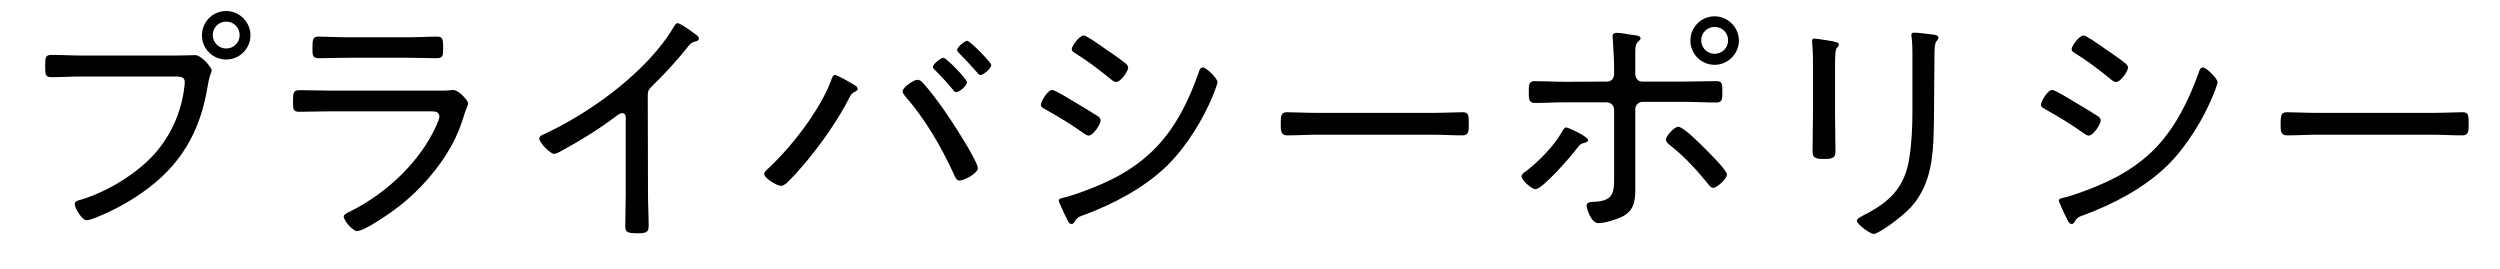
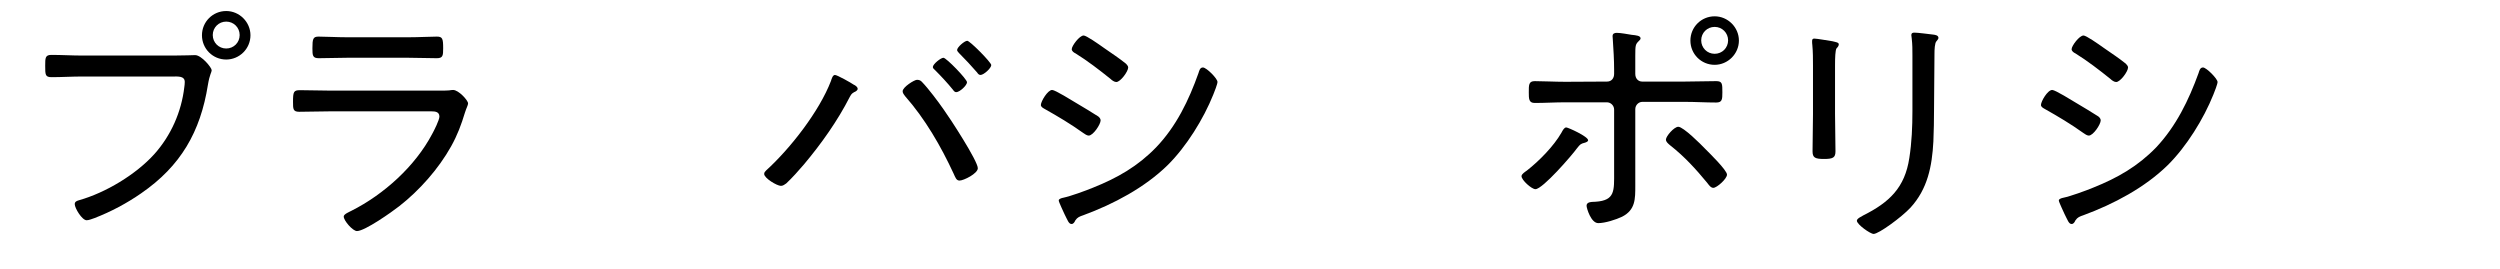
<svg xmlns="http://www.w3.org/2000/svg" version="1.1" id="レイヤー_1" x="0px" y="0px" viewBox="0 0 1133.9 122.1" style="enable-background:new 0 0 1133.9 122.1;" xml:space="preserve">
  <g>
    <path d="M37.5,25.2c-4.8,0-9.4-0.3-14.2-0.3c-2.8,0-2.8,1.4-2.8,4.9c0,4.1,0,5.2,2.9,5.2c4.6,0,9.3-0.3,13.9-0.3h40.7   c2.9,0,5.8-0.3,5.8,2.5c0,0.6-0.1,1.8-0.2,2.3C82.3,50.7,77.6,61.4,70,69.9c-8.4,9.3-22.1,17.5-34.1,20.9c-1,0.3-2,0.6-2,1.8   c0,1.8,3.3,7.3,5.4,7.3c1.1,0,2.6-0.7,3.6-1c7.5-2.9,14.6-6.7,21.1-11.2c18-12.4,26.9-27.9,30.3-49.2c0.8-4.9,1.7-5.6,1.7-6.7   c0-1.1-4.6-6.8-7.5-6.8c-0.2,0-5.6,0.2-9.8,0.2C78.7,25.2,37.5,25.2,37.5,25.2z M102.6,9.8c3.4,0,6.1,2.7,6.1,6.1s-2.7,6.1-6.1,6.1   c-3.4,0-6.1-2.7-6.1-6.1S99.2,9.8,102.6,9.8z M102.6,5c-6.1,0-11,4.9-11,11s4.9,11,11,11c6,0,11-4.9,11-11   C113.6,10,108.6,5,102.6,5z" />
    <path d="M149.9,41.1c-4.6,0-9.3-0.2-13.8-0.2c-2.9,0-3.2,0.7-3.2,5.3c0,3.2,0,4.5,2.8,4.5c4.6,0,9.4-0.2,14.1-0.2h45.8   c1.8,0,3.7,0.2,3.7,2.4c0,1.5-2.5,6.5-3.3,7.9c-7.7,14.6-21.9,27.4-36.6,34.8c-0.9,0.5-3.5,1.5-3.5,2.6c0,1.9,4.1,6.6,6,6.6   c3.6,0,15.9-8.7,19.2-11.3c9.1-7.1,17.8-16.9,23.5-27.1c2.9-5.2,4.6-9.8,6.3-15.4c0.7-2.2,1.4-3.3,1.4-4.1c0-1.4-4.3-6.1-6.8-6.1   c-0.6,0-1.2,0.1-1.8,0.2c-1.1,0.1-2.8,0.1-4.5,0.1L149.9,41.1L149.9,41.1z M157.2,16.9c-4.3,0-9.6-0.3-12.7-0.3   c-2.5,0-2.8,1-2.8,5.3c0,3.3,0.1,4.5,2.9,4.5c4.2,0,8.4-0.2,12.6-0.2h28.3c4.2,0,8.4,0.2,12.6,0.2c2.8,0,2.9-1.2,2.9-4.5   c0-4.4-0.3-5.3-2.9-5.3c-2.7,0-8.3,0.3-12.6,0.3H157.2z" />
-     <path d="M293.8,43.2c0-2.2,0.6-2.7,2-4.2c5.8-5.6,11.2-11.5,16.2-17.8c1.1-1.4,1.5-1.8,3.1-2.3c1-0.3,1.9-0.5,1.9-1.4   c0-1-1.5-2-2.9-2.9c-0.3-0.2-0.6-0.5-0.9-0.7c-1-0.7-4.8-3.4-5.9-3.4c-0.7,0-1.2,0.9-1.6,1.5c-11.8,20.3-38.3,39.5-59.5,49.1   c-0.8,0.3-1.6,0.8-1.6,1.8c0,1.8,5,6.9,6.7,6.9c1,0,2.5-0.9,3.4-1.4c8.5-4.6,16.9-9.8,24.6-15.6c0.8-0.6,1.9-1.5,2.9-1.5   c1.9,0,1.6,2.4,1.6,3.1v33.8c0,4.8-0.2,9.6-0.2,14.4c0,2.7,0.9,3.2,5.7,3.2c3.4,0,4.9-0.3,4.9-3.2c0-4.9-0.3-9.8-0.3-14.6   L293.8,43.2L293.8,43.2z" />
    <path d="M427.9,26.2c-1.2,0-4.8,2.9-4.8,4.2c0,0.6,0.6,1,1,1.4c2.8,2.8,5.6,5.8,8.2,9c0.3,0.5,0.8,1,1.4,1c1.6,0,4.9-3.1,4.9-4.5   C438.6,35.9,429.2,26.2,427.9,26.2L427.9,26.2z M438.7,18.5c-1.2,0-4.6,2.9-4.6,4.2c0,0.5,0.6,1,0.9,1.4c2.8,2.8,5.6,5.8,8.2,8.8   c0.3,0.5,0.8,1.1,1.5,1.1c1.5,0,4.9-3.1,4.9-4.5C449.5,28.2,439.9,18.5,438.7,18.5L438.7,18.5z M415.9,36.2c-1.2,0-6.5,3.3-6.5,5.2   c0,0.9,0.7,1.6,1.1,2.2c9.1,10.3,16.3,22.8,22,35.1c0.8,1.7,1.2,3.2,2.7,3.2c1.9,0,8.3-3.2,8.3-5.6c0-3.3-12.7-22.8-15.4-26.5   c-2.5-3.6-6.9-9.5-9.9-12.6C417.6,36.5,416.9,36.2,415.9,36.2z M378.7,34c-1,0-1.5,1.7-1.8,2.7c-5.3,13.8-18.4,30.6-29.4,40.6   c-0.5,0.5-0.9,0.9-0.9,1.6c0,1.9,5.8,5.4,7.6,5.4c0.9,0,1.7-0.6,2.4-1.1c2.5-2.3,5.9-6.1,8.1-8.7c7.8-9.3,15.2-19.7,20.7-30.5   c0.7-1.2,0.8-1.5,2-2.2c0.6-0.2,1.6-0.8,1.6-1.5c0-0.9-1.1-1.6-1.8-1.9C386.1,37.6,379.7,34,378.7,34z" />
    <path d="M545.6,30.6c-1.4,0-1.7,1.6-2,2.5c-4.4,12.4-10.1,24.2-19.2,33.7c-8.3,8.6-17.6,13.9-28.6,18.3c-3.4,1.4-10.2,3.9-13.6,4.6   c-0.6,0.1-2,0.5-2,1.2c0,0.8,2.2,5.2,2.6,6.2c1.4,2.7,1.9,4.5,3.2,4.5c0.9,0,1.4-0.9,1.7-1.6c1-1.5,2-1.8,3.7-2.4   c13.6-5,27.8-12.5,38.2-22.7c8.5-8.4,16.3-21,20.7-32c0.5-1.2,1.9-4.8,1.9-5.7C552.3,35.7,547.2,30.6,545.6,30.6L545.6,30.6z    M472.1,47.6c0,0.9,1,1.4,1.7,1.8c6.2,3.5,11.6,6.7,17.5,10.9c0.7,0.5,1.7,1.2,2.5,1.2c2,0,5.4-5.1,5.4-6.9c0-0.8-0.6-1.4-1.1-1.8   c-1.5-1-8.1-5-10-6.1c-1.7-1-9.5-5.9-10.9-5.9C475.2,40.8,472.1,46,472.1,47.6L472.1,47.6z M486.1,22.3c0,0.9,1,1.6,1.7,1.9   c5.6,3.5,10.8,7.5,15.9,11.6c0.6,0.6,1.7,1.4,2.6,1.4c1.9,0,5.4-4.8,5.4-6.6c0-0.7-0.6-1.2-1-1.7c-3.1-2.5-6.3-4.6-9.9-7.1   c-2.8-2-8.1-5.7-9.3-5.7C489.6,16.1,486.1,20.8,486.1,22.3L486.1,22.3z" />
-     <path d="M597.7,51.2c-4.9,0-11.9-0.3-13.7-0.3c-2.7,0-3.1,0.8-3.1,5.6c0,2.6,0,4.9,2.8,4.9c4.6,0,9.3-0.3,13.9-0.3h52   c4.6,0,9.3,0.3,13.9,0.3c2.7,0,2.7-2.3,2.7-4.9c0-4.8-0.2-5.6-3.1-5.6c-1.8,0-8.8,0.3-13.6,0.3H597.7z" />
    <path d="M777.7,12.2c3.4,0,6.1,2.7,6.1,6.1s-2.7,6.1-6.1,6.1s-6.1-2.7-6.1-6.1S774.3,12.2,777.7,12.2z M777.7,7.4   c-6.1,0-11,4.9-11,11s4.9,11,11,11c6,0,11-5,11-11S783.7,7.4,777.7,7.4z M761.2,57.5c-1.9,0-5.6,4.3-5.6,5.8c0,1.1,1.1,1.9,1.9,2.6   c6.5,5.1,11.6,10.7,16.8,17c0.7,0.9,1.6,2.3,2.8,2.3c1.6,0,6.2-4.1,6.2-6c0-2-8.1-9.9-9.9-11.7C771.5,65.5,763.5,57.5,761.2,57.5z    M710.4,57.8c-0.9,0-1.5,1.1-2.2,2.4c-3.5,6.1-10.1,12.8-15.6,17.1c-0.8,0.6-2.5,1.6-2.5,2.6c0,1.8,4.6,5.9,6.3,5.9   c3.3,0,16.6-15.4,18.9-18.6c1.5-1.9,1.7-2,3.6-2.5c0.6-0.2,1.4-0.5,1.4-1.1C720.3,61.9,711.2,57.8,710.4,57.8L710.4,57.8z    M710,37.1c-4.8,0-10.1-0.3-13.9-0.3c-2.8,0-2.7,1.8-2.7,5.1c0,2.9,0,4.8,2.7,4.8c4.6,0,9.3-0.3,13.9-0.3h18.8   c1.8,0,3.3,1.5,3.3,3.3V78c0,8.5,0.5,12.9-8.4,13.5c-1.5,0.1-4.1-0.1-4.1,1.8c0,1.1,2,7.9,5.3,7.9c3.1,0,8.1-1.6,10.8-2.9   c6.1-3.1,6-8.1,6-14.1V49.5c0-1.8,1.5-3.3,3.2-3.3h19.3c4.8,0,9.4,0.3,14.2,0.3c2.7,0,2.8-1.4,2.8-4.6c0-3.9,0-5.1-2.8-5.1   c-4.6,0-9.4,0.2-14.2,0.2h-19.4c-1.6,0-3.1-1.2-3.1-3.5v-8.2c0-4.8,0.1-5.2,1.6-6.7c0.3-0.3,0.8-0.7,0.8-1.2c0-1.2-2-1.4-4-1.6   c-1.9-0.3-5-0.9-6.8-0.9c-1,0-1.9,0.3-1.9,1.5c0,0.5,0.1,0.9,0.1,1.4c0.3,4.6,0.6,9.2,0.6,13.8v1.9c0,1.9-1.1,3.5-3.2,3.5L710,37.1   L710,37.1z" />
    <path d="M877.4,24.4c0-1.8,0.1-4.9,0.9-5.7c0.3-0.5,0.9-0.9,0.9-1.5c0-1.2-1.5-1.4-2.3-1.5c-1.8-0.2-7-0.9-8.6-0.9   c-0.8,0-1.4,0.2-1.4,1.1c0,0.3,0.1,1.2,0.2,1.7c0.3,2.6,0.3,4.9,0.3,7.5v25.3c0,7-0.3,14.2-1.4,21.2c-2,13.5-9.1,20.2-20.9,26.1   c-0.8,0.5-2.9,1.4-2.9,2.4c0,1.7,6.1,6,7.6,6c2.3,0,12.7-7.6,16.7-11.9c7.8-8.5,9.8-18.8,10.4-30c0.2-4.9,0.3-9.8,0.3-14.7   L877.4,24.4L877.4,24.4z M832.3,29.6c0-3.3,0.1-6.9,0.7-7.7c0.5-0.5,1-1.1,1-1.8c0-0.9-1.4-1-2.9-1.4c-1.4-0.2-7-1.2-8.2-1.2   c-0.7,0-1,0.3-1,1.1c0,0.5,0,1.4,0.1,1.8c0.3,3.2,0.3,6.3,0.3,9.4v22c0,5.6-0.2,11.2-0.2,16.8c0,2.9,1.1,3.5,5.2,3.5   s5.2-0.6,5.2-3.5c0-5.7-0.2-11.2-0.2-16.9L832.3,29.6L832.3,29.6z" />
    <path d="M999.2,30.6c-1.4,0-1.7,1.6-2,2.5C992.7,45.5,987,57.2,978,66.8c-8.3,8.6-17.6,13.9-28.6,18.3c-3.4,1.4-10.2,3.9-13.6,4.6   c-0.6,0.1-2,0.5-2,1.2c0,0.8,2.2,5.2,2.6,6.2c1.4,2.7,1.9,4.5,3.2,4.5c0.9,0,1.4-0.9,1.7-1.6c1-1.5,2-1.8,3.7-2.4   c13.6-5,27.8-12.5,38.2-22.7c8.5-8.4,16.3-21,20.7-32c0.5-1.2,1.9-4.8,1.9-5.7C1005.8,35.7,1000.7,30.6,999.2,30.6L999.2,30.6z    M925.7,47.6c0,0.9,1,1.4,1.7,1.8c6.2,3.5,11.6,6.7,17.5,10.9c0.7,0.5,1.7,1.2,2.5,1.2c2,0,5.4-5.1,5.4-6.9c0-0.8-0.6-1.4-1.1-1.8   c-1.5-1-8.1-5-10-6.1c-1.7-1-9.5-5.9-10.9-5.9C928.7,40.8,925.7,46,925.7,47.6L925.7,47.6z M939.6,22.3c0,0.9,1,1.6,1.7,1.9   c5.6,3.5,10.8,7.5,15.9,11.6c0.6,0.6,1.7,1.4,2.6,1.4c1.9,0,5.4-4.8,5.4-6.6c0-0.7-0.6-1.2-1-1.7c-3.1-2.5-6.3-4.6-9.9-7.1   c-2.8-2-8.1-5.7-9.3-5.7C943.1,16.1,939.6,20.8,939.6,22.3L939.6,22.3z" />
-     <path d="M1051.2,51.2c-4.9,0-11.9-0.3-13.7-0.3c-2.7,0-3.1,0.8-3.1,5.6c0,2.6,0,4.9,2.8,4.9c4.6,0,9.3-0.3,13.9-0.3h52   c4.6,0,9.3,0.3,13.9,0.3c2.7,0,2.7-2.3,2.7-4.9c0-4.8-0.2-5.6-3.1-5.6c-1.8,0-8.8,0.3-13.6,0.3H1051.2z" />
  </g>
</svg>